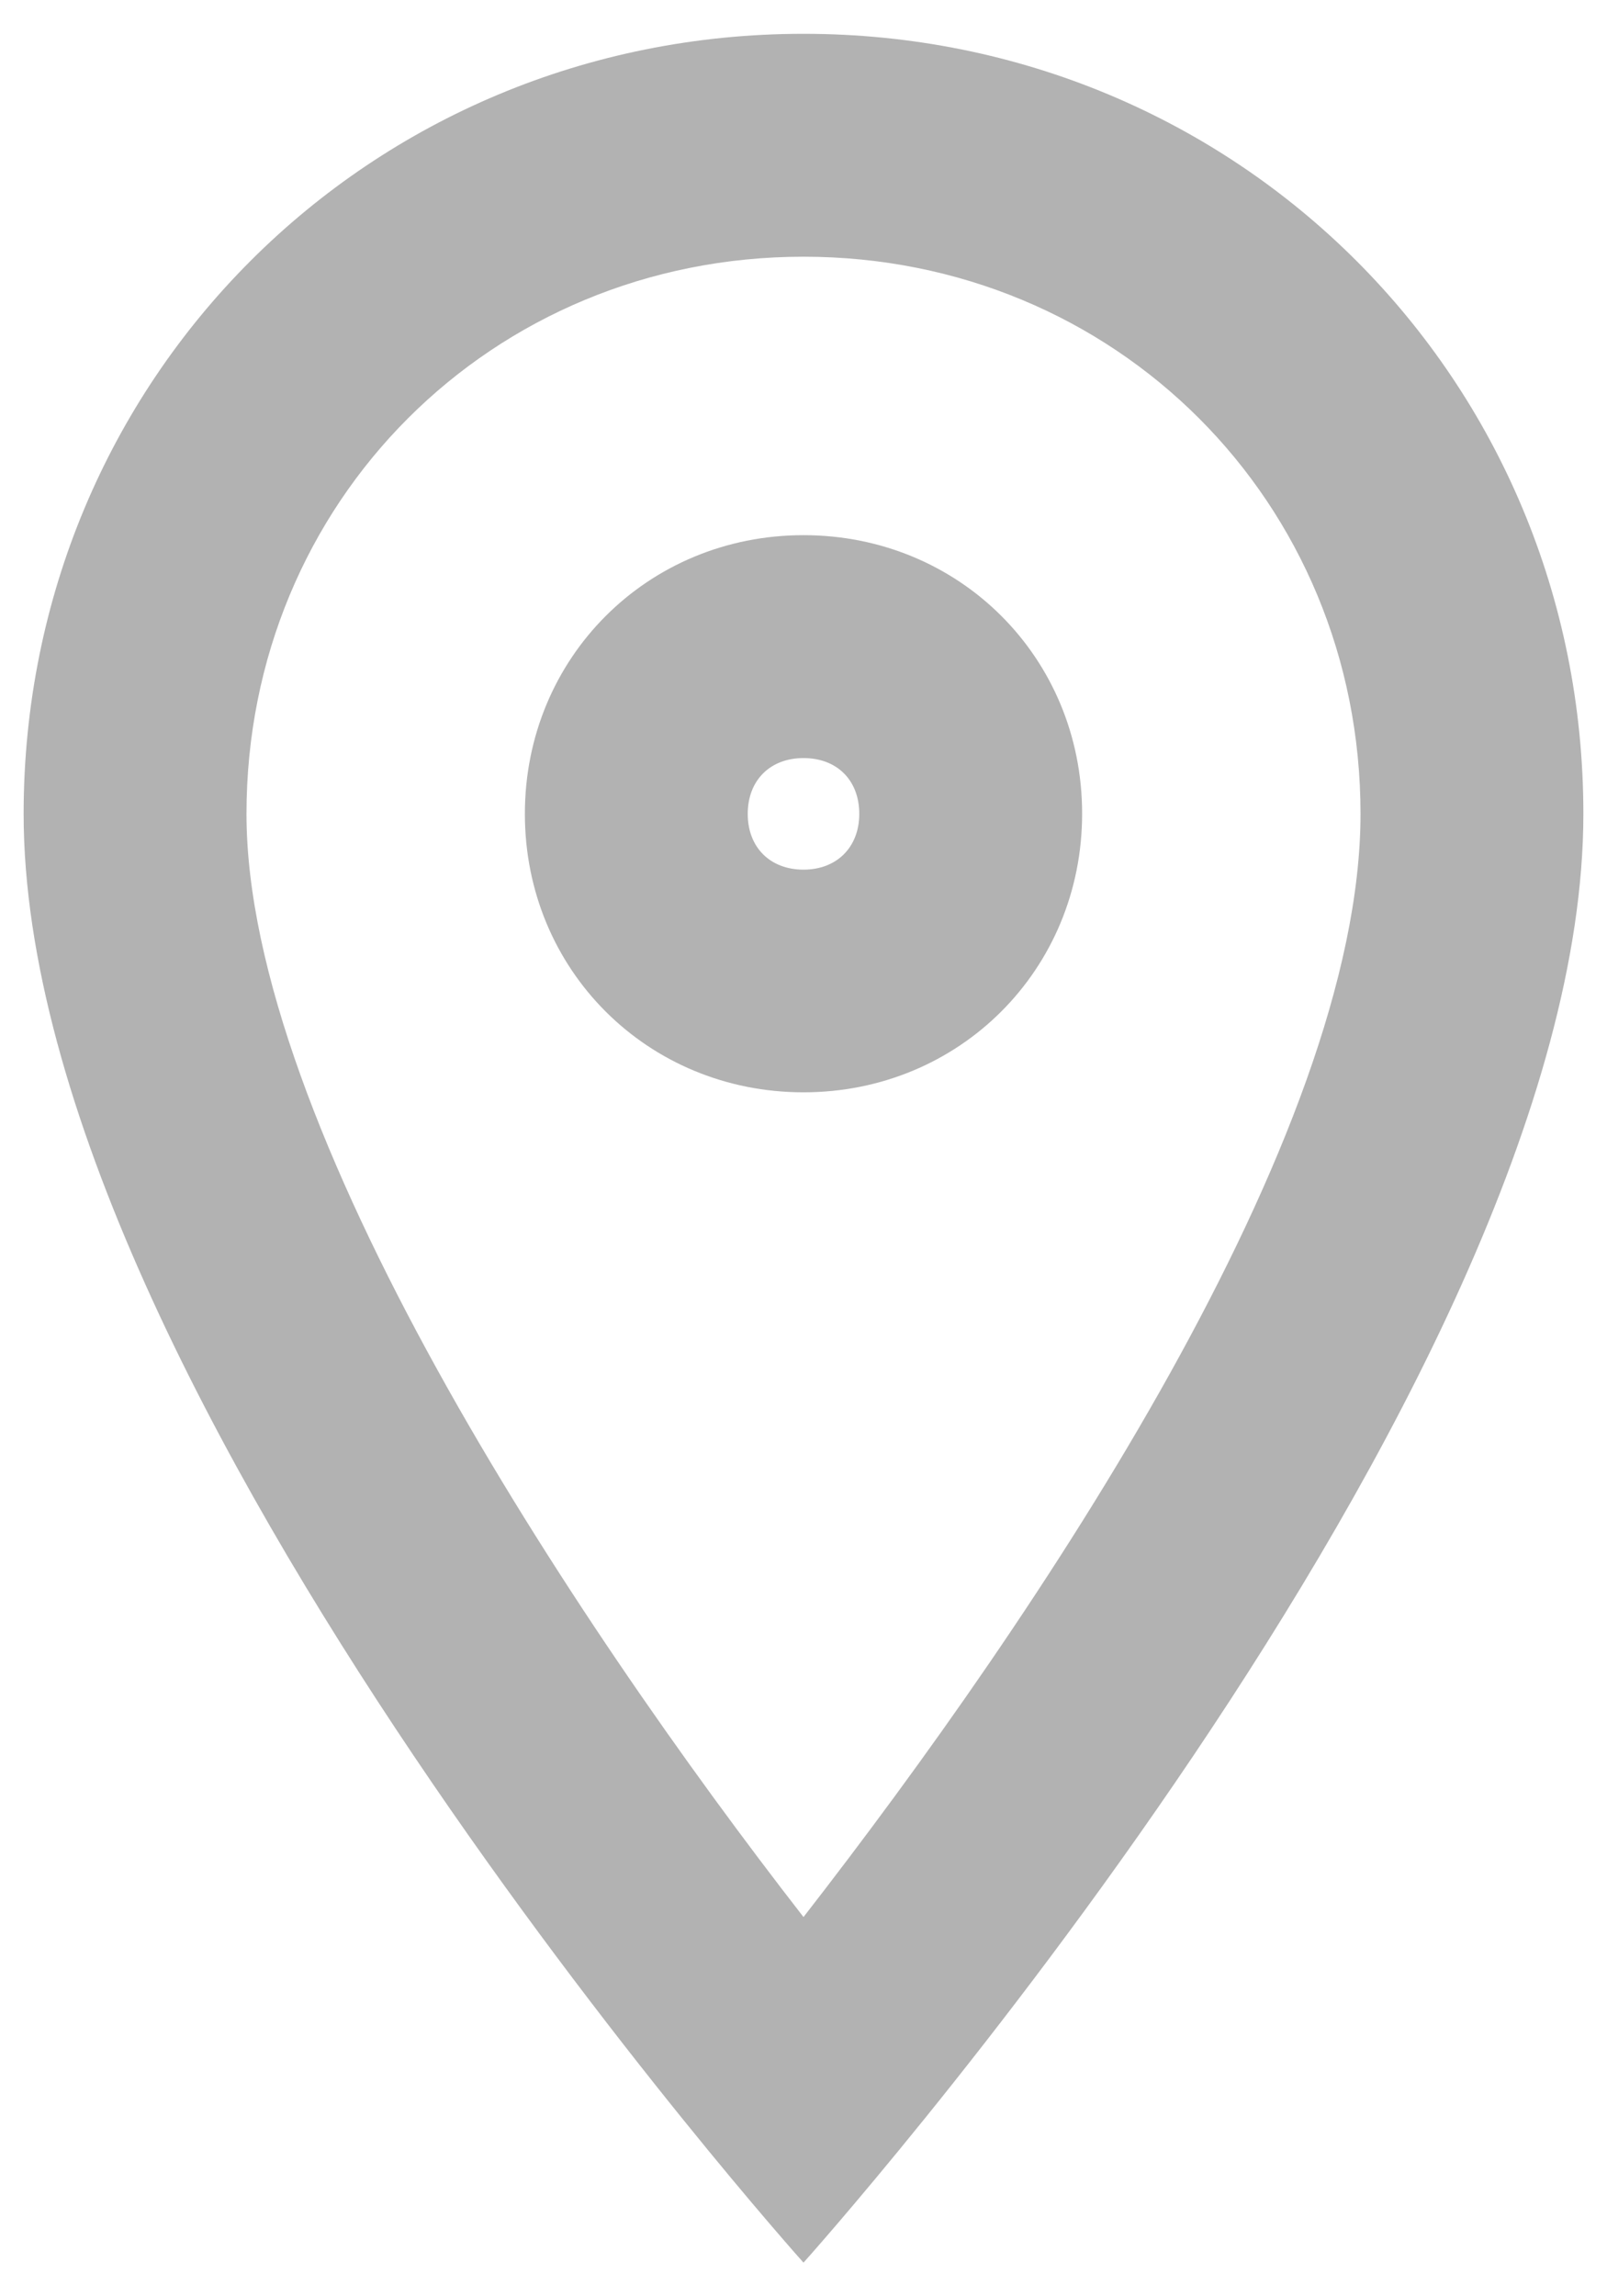
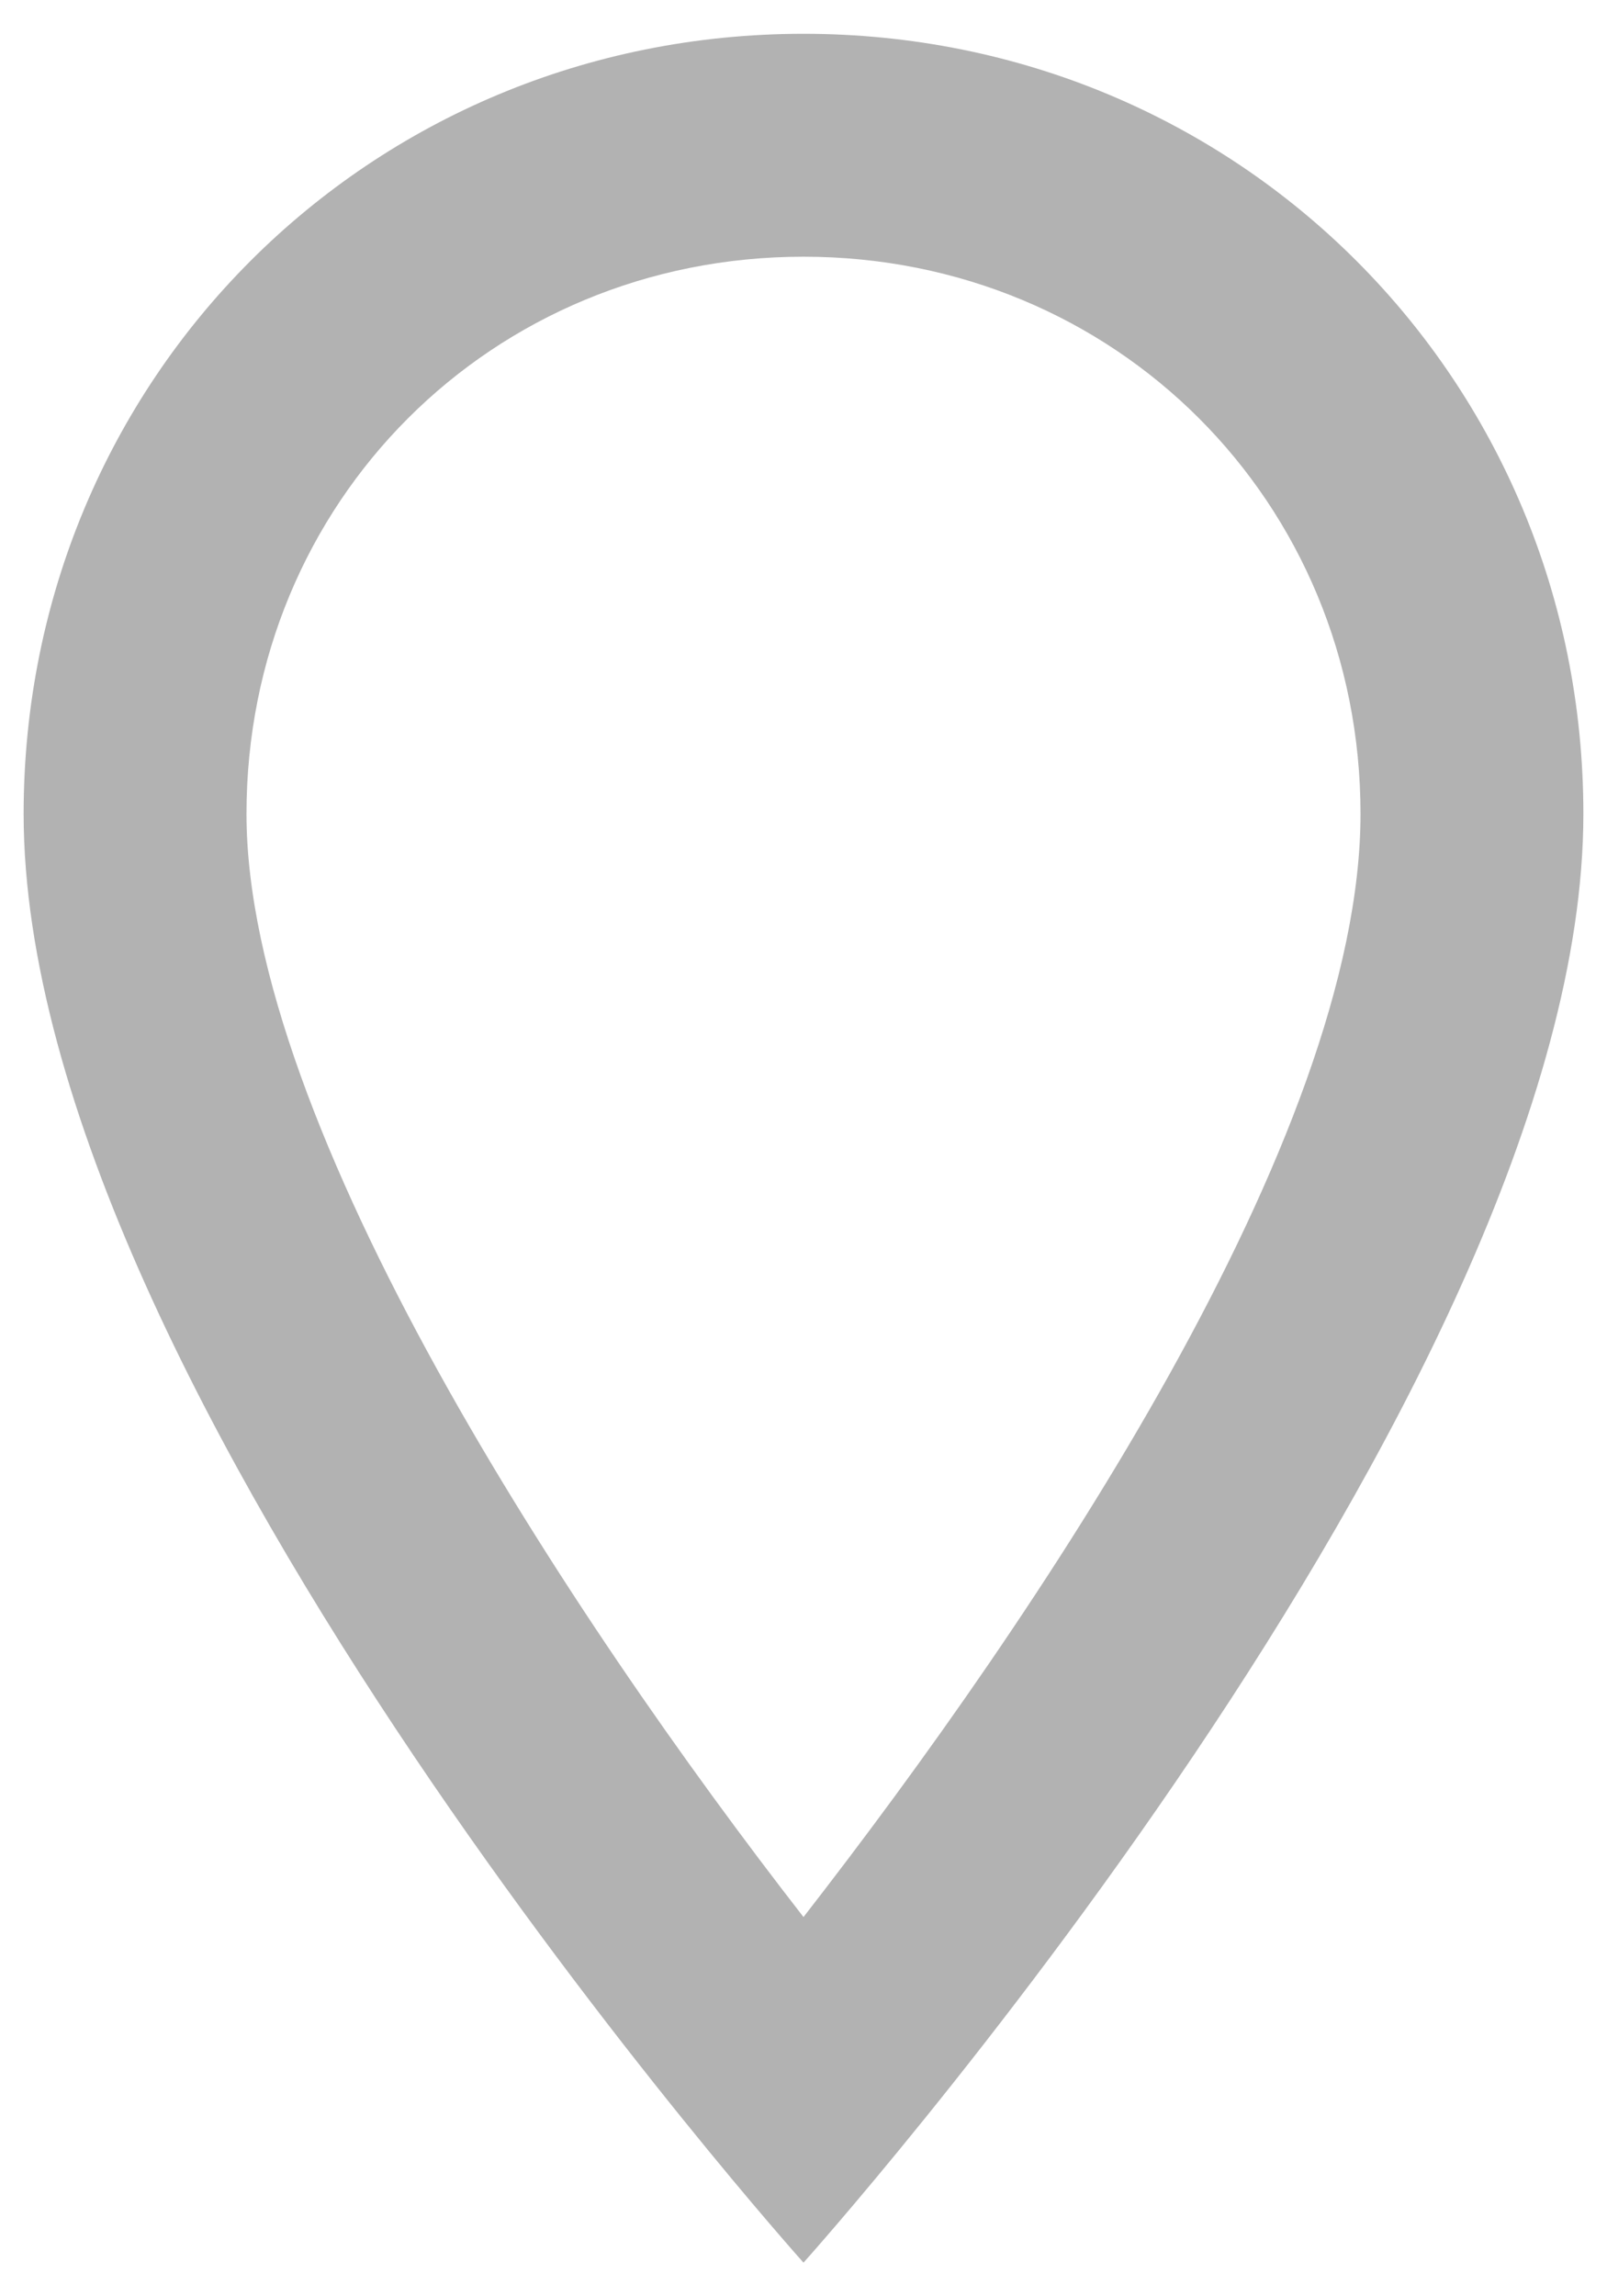
<svg xmlns="http://www.w3.org/2000/svg" version="1.1" id="Calque_1" x="0px" y="0px" viewBox="0 0 680 971.4" style="enable-background:new 0 0 680 971.4;" xml:space="preserve">
  <style type="text/css">
	.st0{fill:#B2B2B2;}
</style>
  <path class="st0" d="M340,14.3c-183.9,0-330,146.1-330,330c0,245.1,330,612.9,330,612.9s330-367.7,330-612.9  C670,160.4,523.9,14.3,340,14.3z M104.3,344.3c0-132,103.7-235.7,235.7-235.7s235.7,103.7,235.7,235.7C575.7,481,439,683.7,340,811  C241,683.7,104.3,476.3,104.3,344.3z" />
-   <path class="st0" d="M340,226.4c-66,0-117.9,51.9-117.9,117.9S274,462.1,340,462.1s117.9-51.9,117.9-117.9S406,226.4,340,226.4z   M340,367.9c-14.1,0-23.6-9.4-23.6-23.6c0-14.1,9.4-23.6,23.6-23.6s23.6,9.4,23.6,23.6C363.6,358.4,354.1,367.9,340,367.9z" />
</svg>